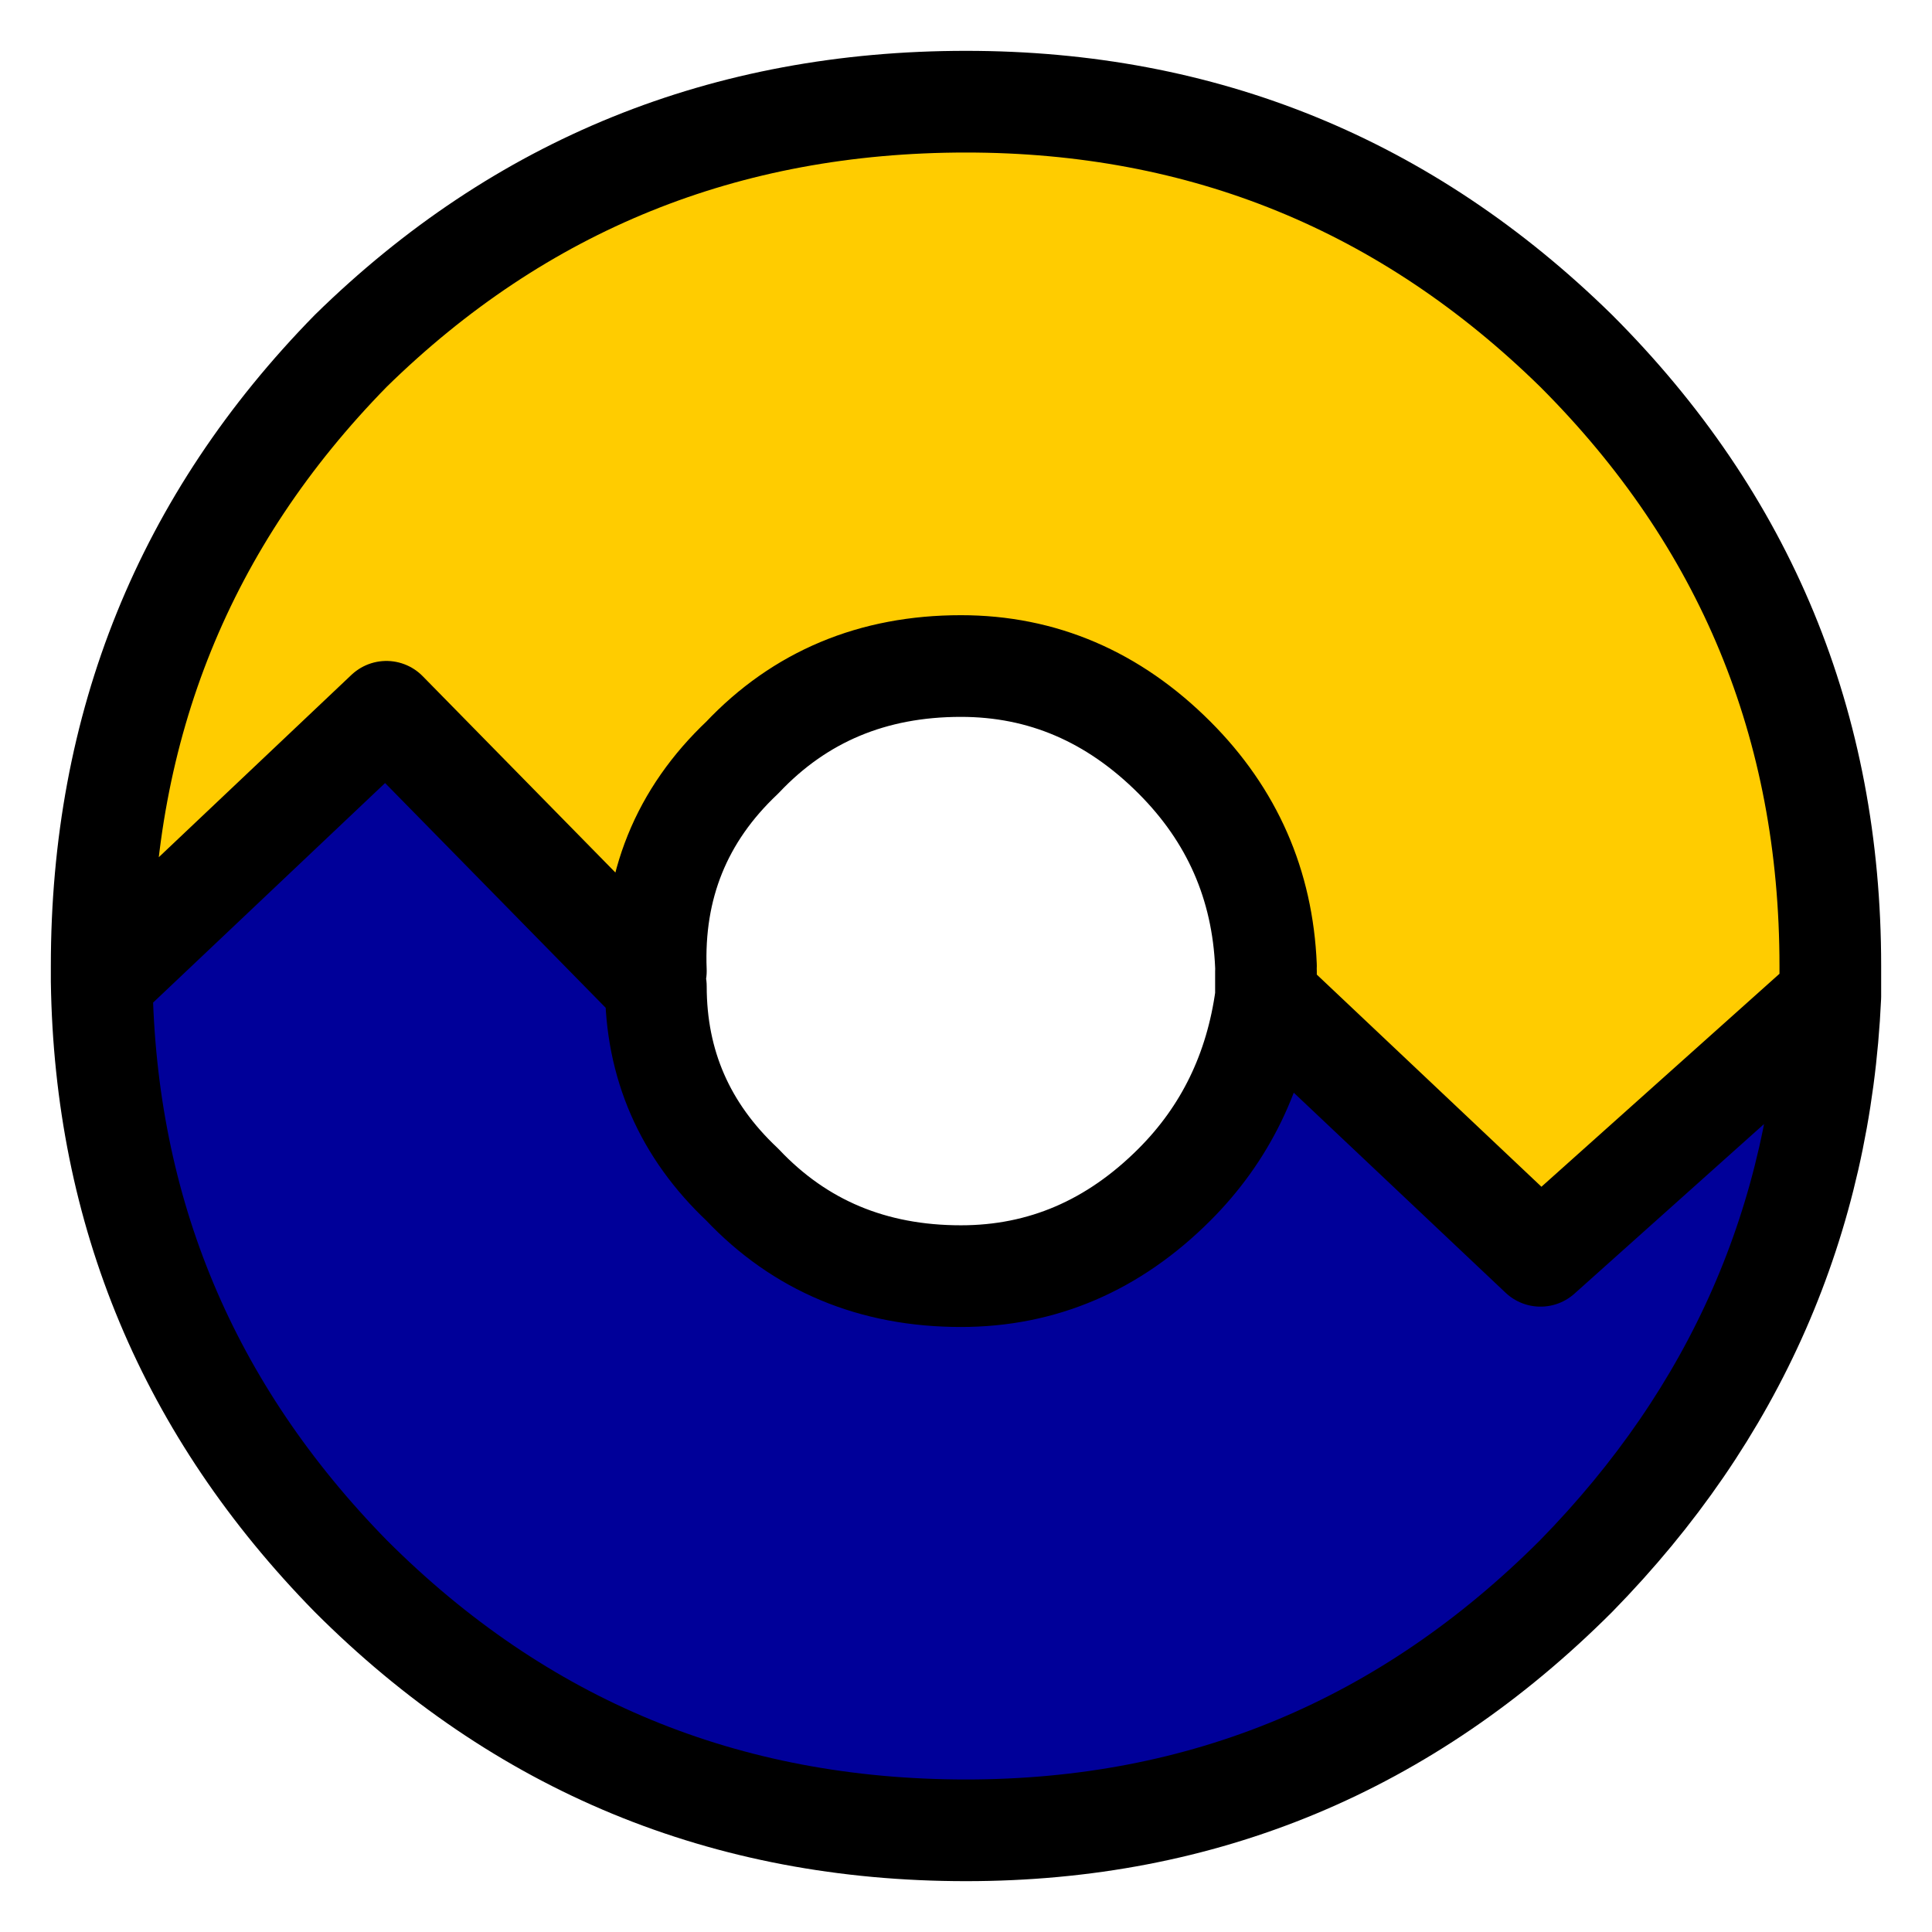
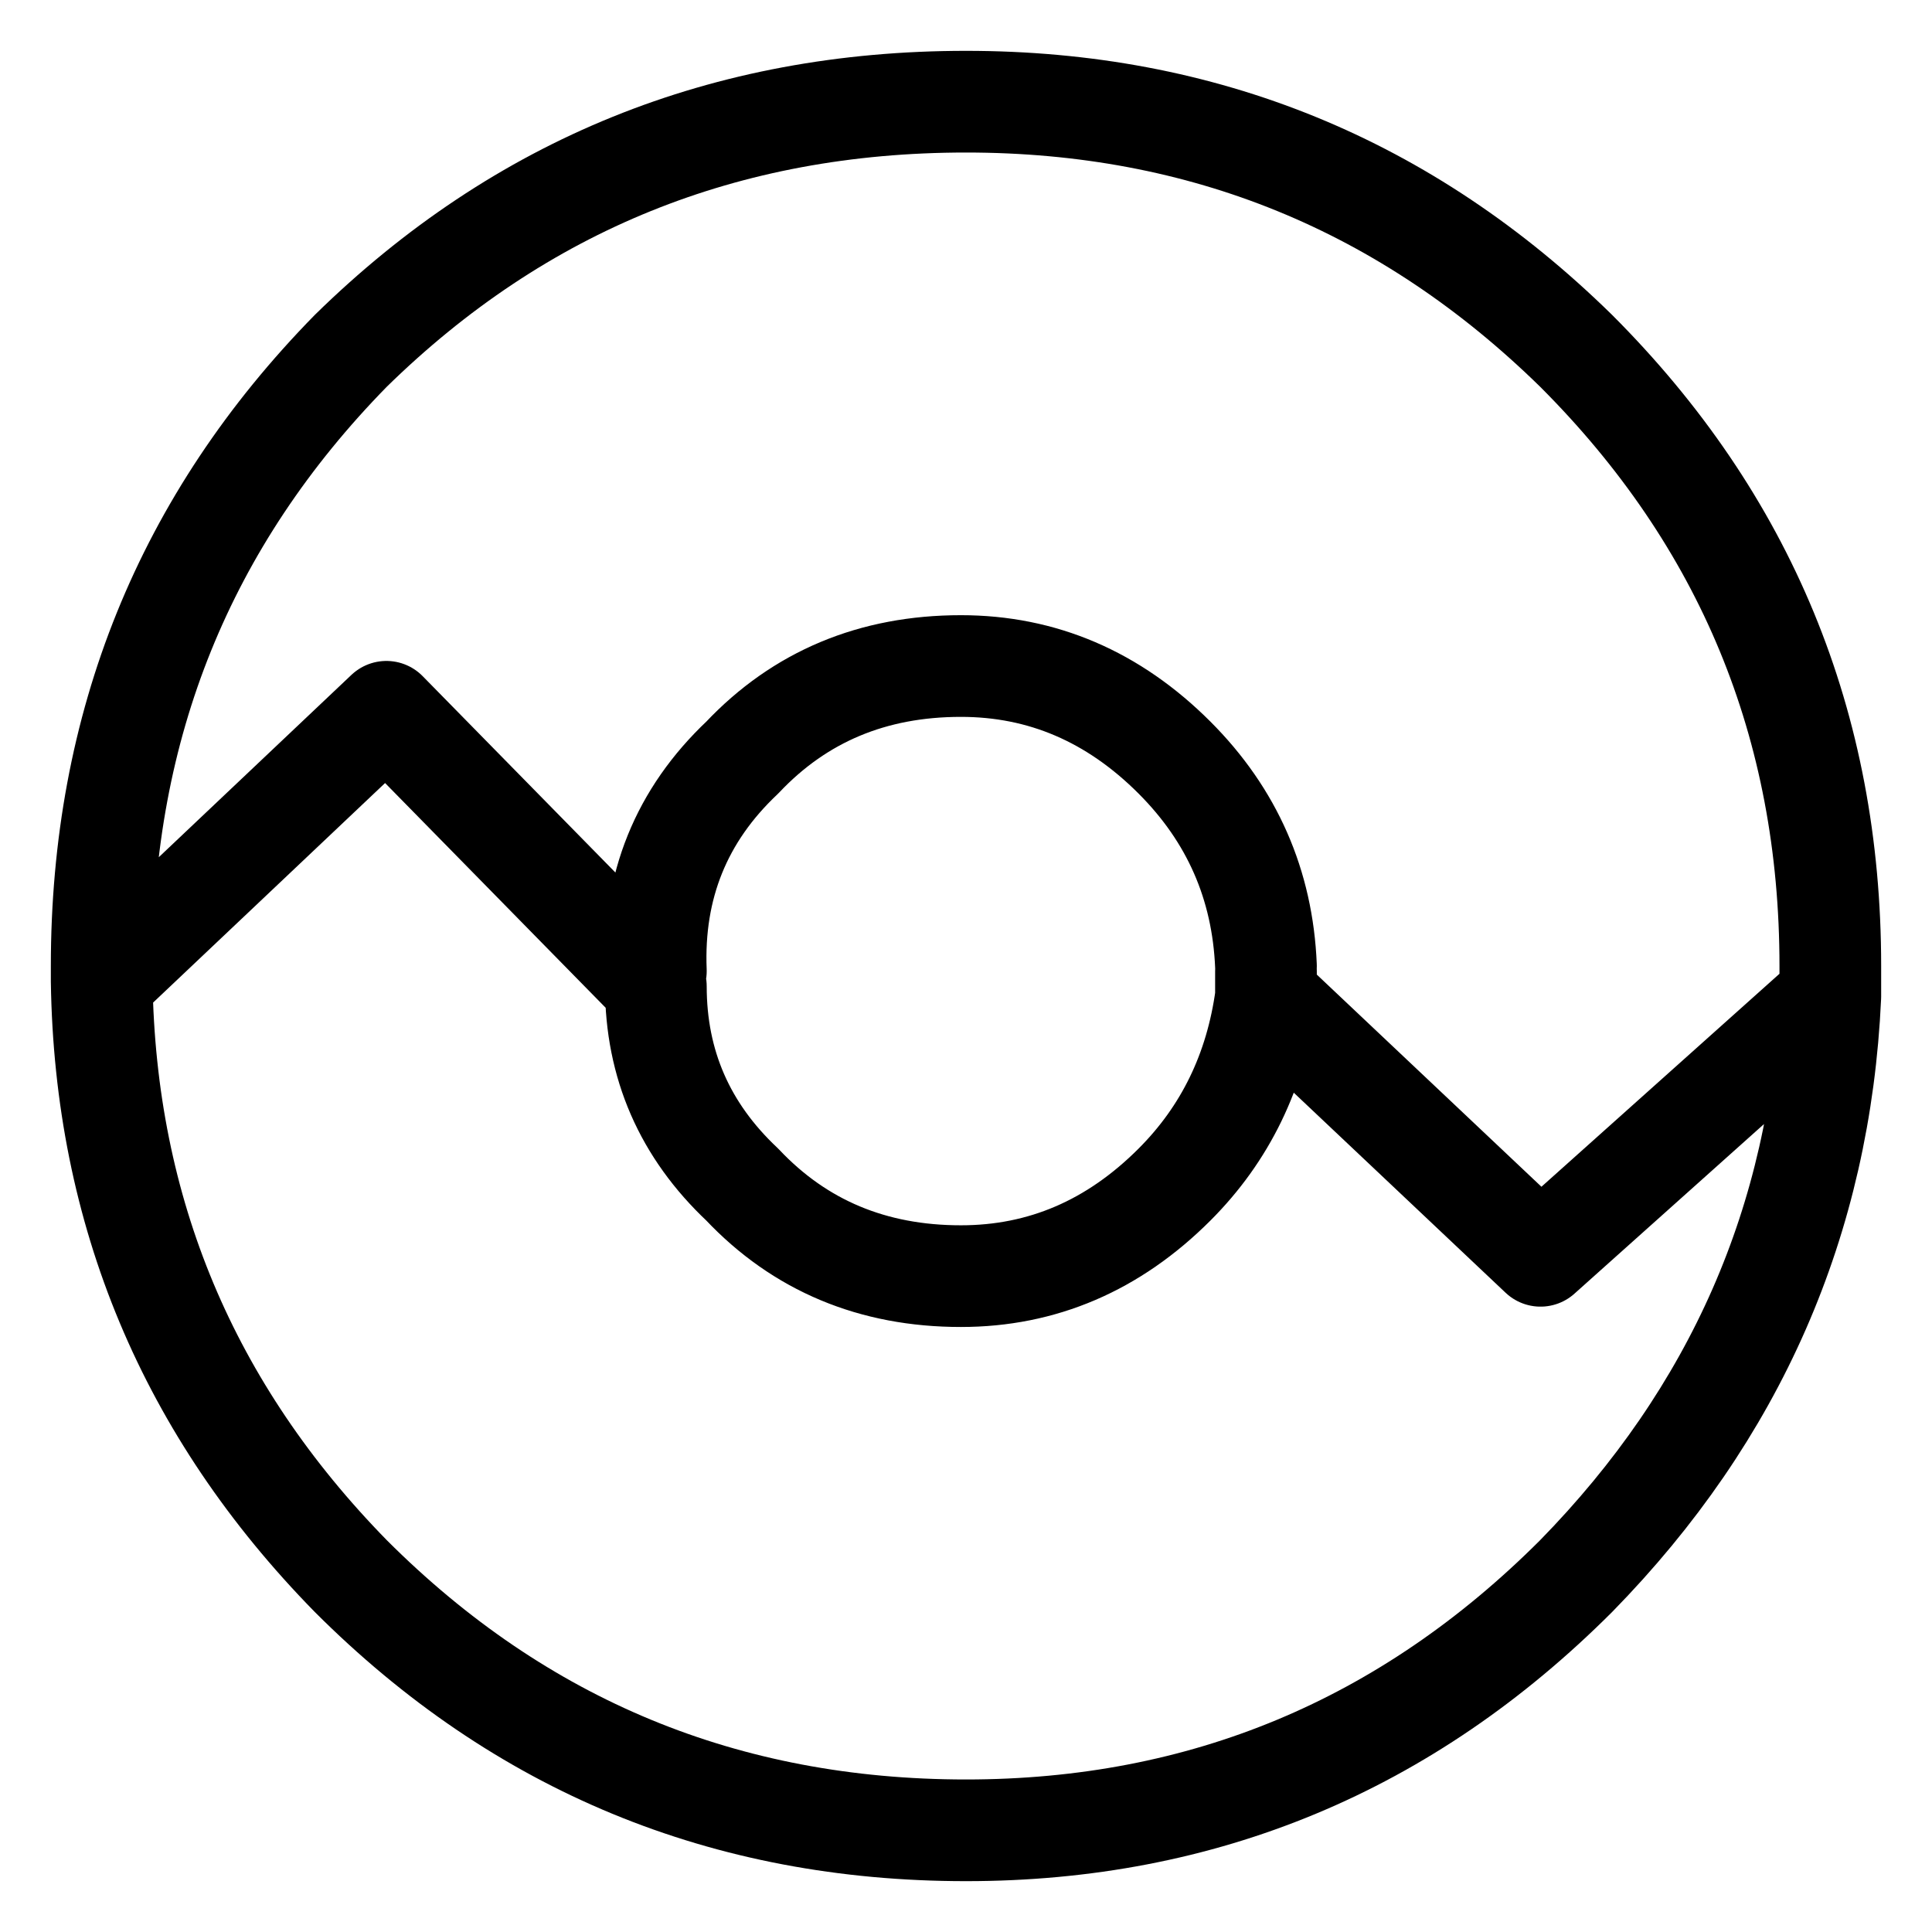
<svg xmlns="http://www.w3.org/2000/svg" xmlns:xlink="http://www.w3.org/1999/xlink" version="1.1" preserveAspectRatio="none" x="0px" y="0px" width="19px" height="19px" viewBox="0 0 19 19">
  <defs>
    <g id="Layer0_0_FILL">
-       <path fill="#FFCC00" stroke="none" d=" M 1 9.65 L 3.8 7.2 6.45 9.7 3.8 7 1 9.65 M 12.45 9.5 L 15.15 12.15 18 9.5 Q 18 5.95 15.5 3.45 13 1 9.5 1 5.95 1 3.45 3.45 1 5.95 1 9.5 1 9.55 1 9.65 L 3.8 7 6.45 9.7 Q 6.4 9.6 6.45 9.55 6.4 8.3 7.3 7.45 8.15 6.55 9.45 6.55 10.65 6.55 11.55 7.45 12.4 8.3 12.45 9.5 Z" />
-       <path fill="#000099" stroke="none" d=" M 12.45 9.8 L 15.15 12.35 18 9.8 Q 18 9.65 18 9.5 L 15.15 12.15 12.45 9.5 12.45 9.55 Q 12.45 9.65 12.45 9.8 M 12.45 9.8 Q 12.3 10.9 11.55 11.65 10.65 12.55 9.45 12.55 8.15 12.55 7.3 11.65 6.45 10.85 6.45 9.7 L 3.8 7.2 1 9.65 Q 1.05 13.05 3.45 15.5 5.95 18 9.5 18 13 18 15.5 15.5 17.85 13.1 18 9.8 L 15.15 12.35 12.45 9.8 Z" />
-     </g>
+       </g>
    <path id="Layer0_0_1_STROKES" stroke="#000000" stroke-width="1" stroke-linejoin="round" stroke-linecap="round" fill="none" d=" M 12.45 9.8 Q 12.3 10.9 11.55 11.65 10.65 12.55 9.45 12.55 8.15 12.55 7.3 11.65 6.45 10.85 6.45 9.7 M 1 9.65 Q 1.05 13.05 3.45 15.5 5.95 18 9.5 18 13 18 15.5 15.5 17.85 13.1 18 9.8 L 15.15 12.35 12.45 9.8 Q 12.45 9.65 12.45 9.55 M 12.45 9.5 Q 12.4 8.3 11.55 7.45 10.65 6.55 9.45 6.55 8.15 6.55 7.3 7.45 6.4 8.3 6.45 9.55 6.4 9.6 6.45 9.7 L 3.8 7 1 9.65 Q 1 9.55 1 9.5 1 5.95 3.45 3.45 5.95 1 9.5 1 13 1 15.5 3.45 18 5.95 18 9.5 18 9.65 18 9.8" />
  </defs>
  <g transform="matrix( 1, 0, 0, 1, 0,0) ">
    <use xlink:href="#Layer0_0_FILL" />
    <use xlink:href="#Layer0_0_1_STROKES" />
  </g>
</svg>